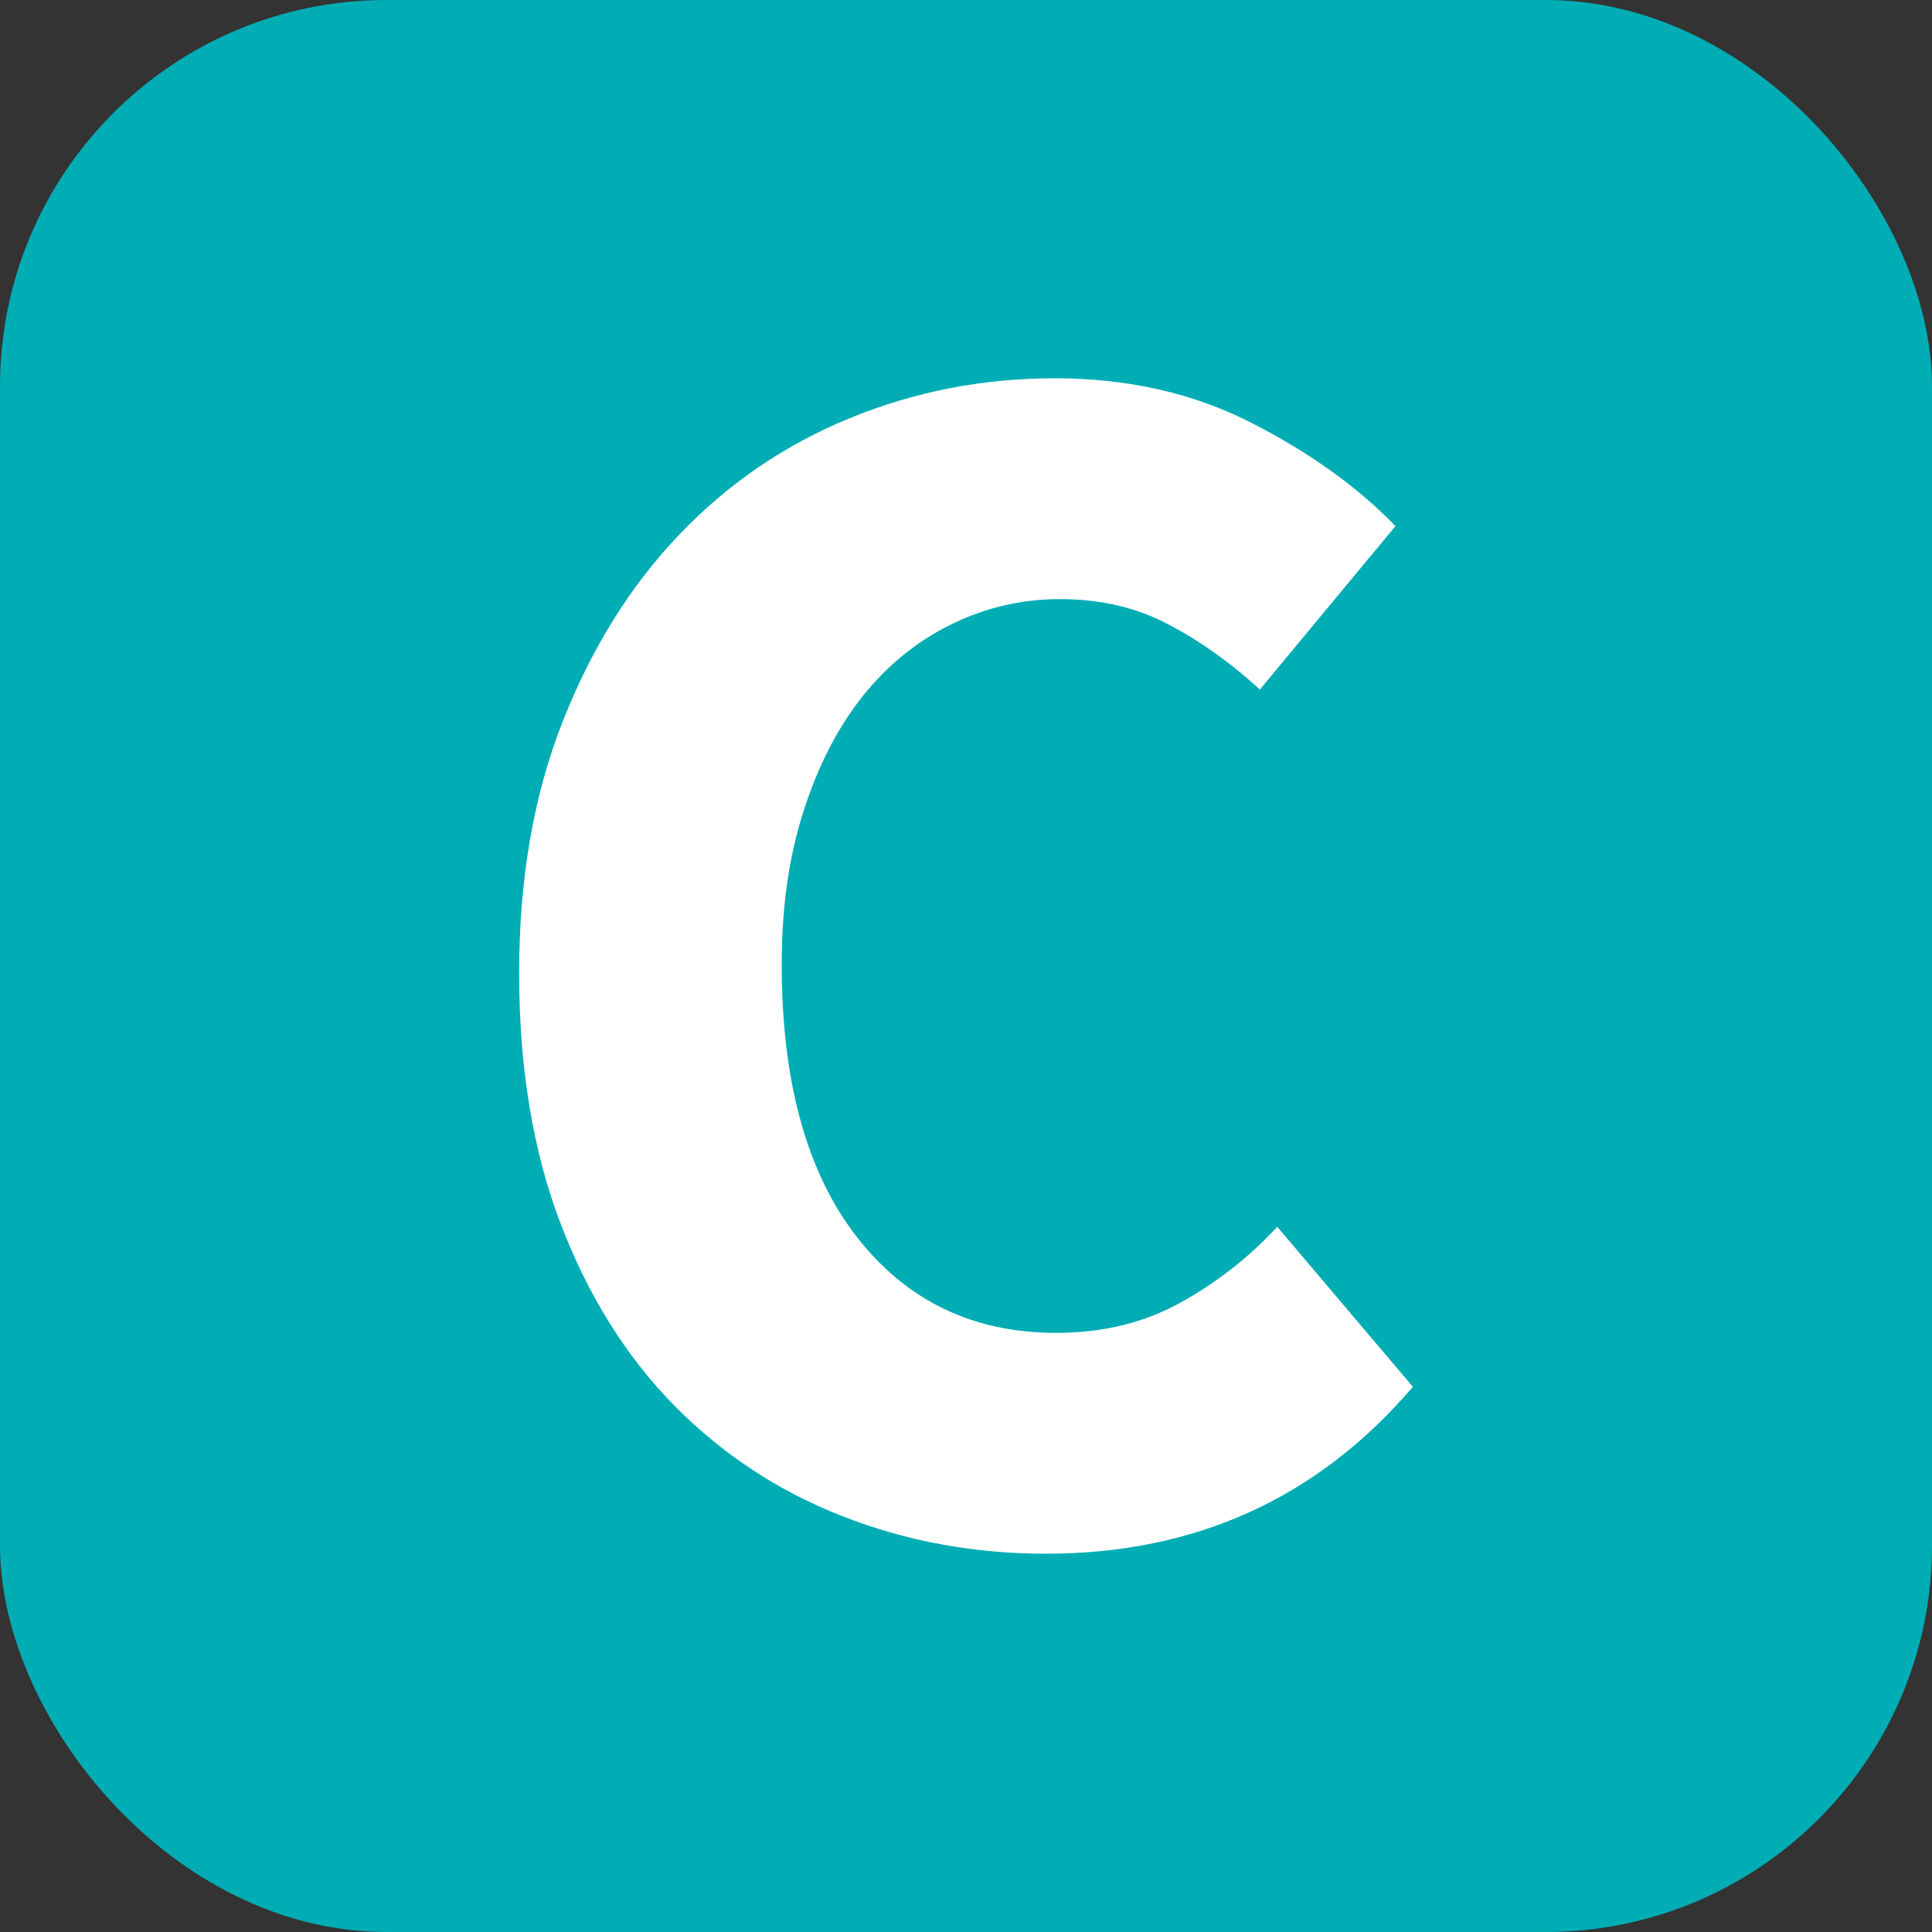
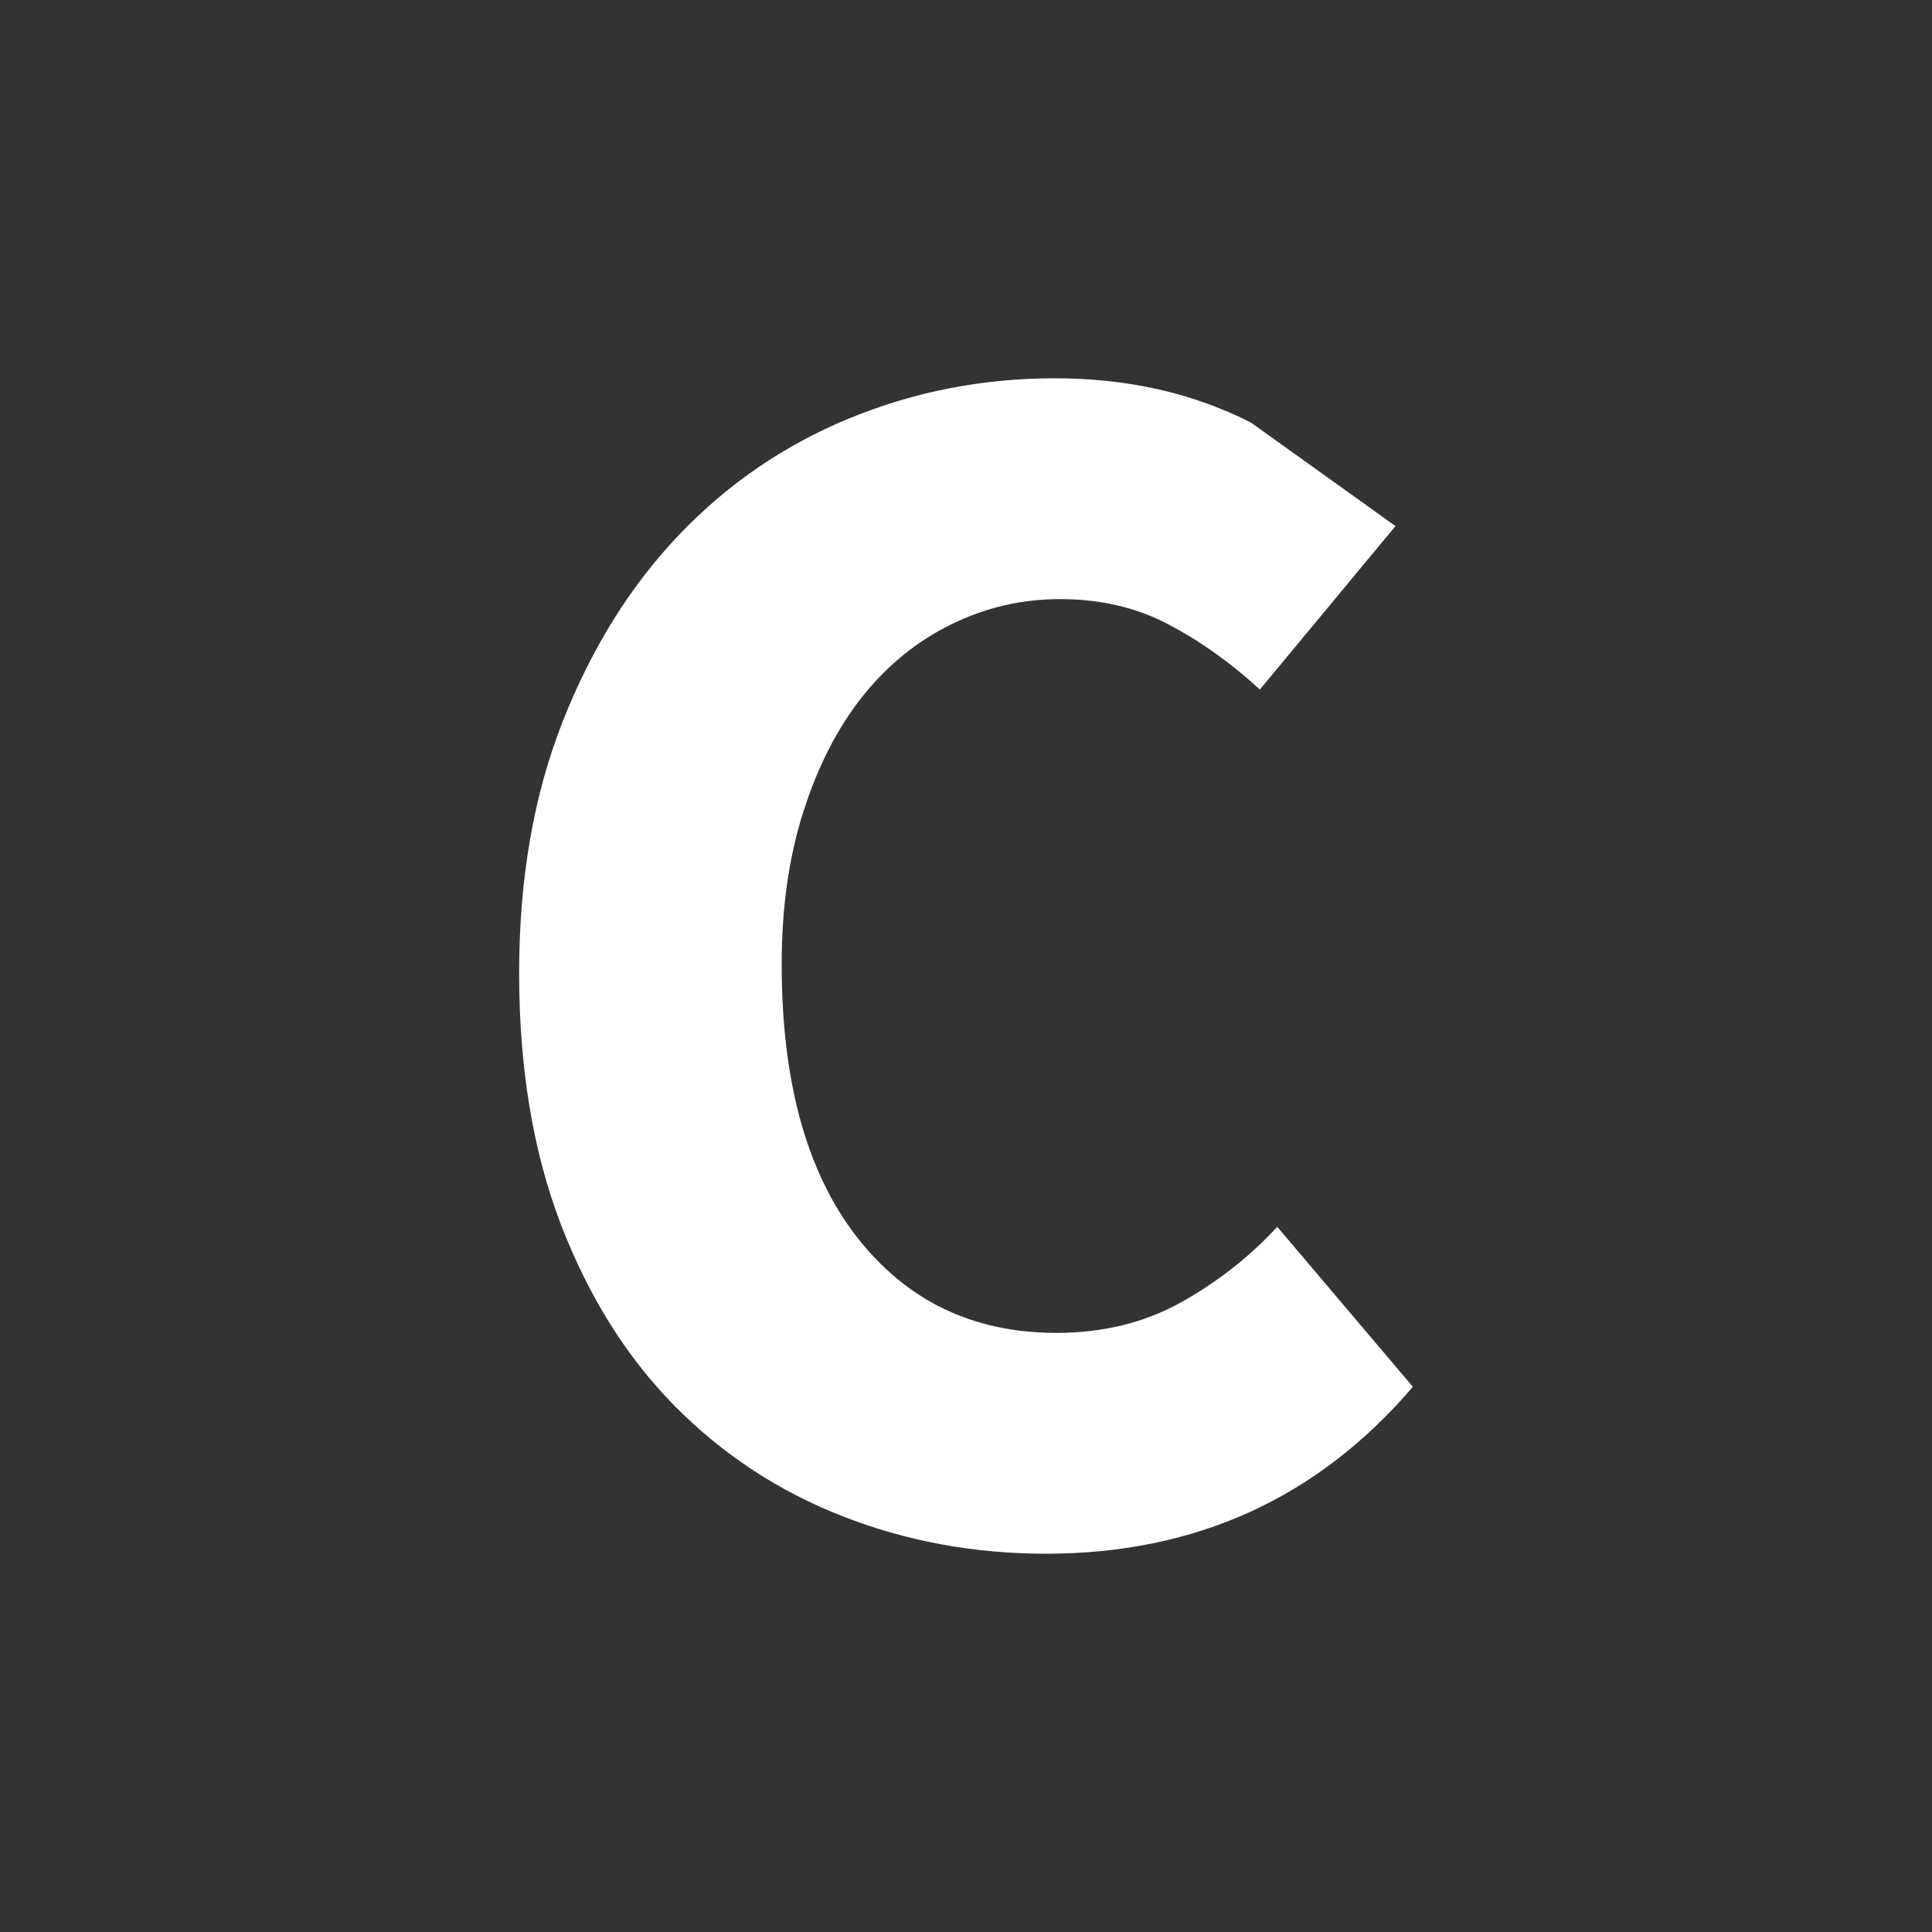
<svg xmlns="http://www.w3.org/2000/svg" width="256" height="256" viewBox="0 0 100 100">
  <rect x="0" y="0" width="100" height="100" fill="#333333" stroke="none" />
-   <rect width="100" height="100" rx="20" fill="#00adb5" />
-   <path fill="#fff" d="M54.14 80.42L54.14 80.42Q48.56 80.42 43.61 78.48Q38.66 76.55 34.92 72.77Q31.19 68.99 29.03 63.37Q26.87 57.74 26.87 50.36L26.87 50.36Q26.87 43.07 29.12 37.36Q31.37 31.64 35.15 27.68Q38.93 23.72 43.97 21.65Q49.01 19.58 54.59 19.58L54.59 19.58Q60.26 19.58 64.76 21.88Q69.26 24.17 72.23 27.23L72.23 27.23L65.21 35.69Q62.96 33.62 60.48 32.32Q58.01 31.01 54.86 31.01L54.86 31.01Q51.89 31.01 49.23 32.32Q46.58 33.62 44.64 36.05Q42.71 38.48 41.59 41.99Q40.46 45.50 40.46 49.91L40.46 49.91Q40.46 59 44.33 64.00Q48.20 68.99 54.68 68.99L54.68 68.99Q58.28 68.99 61.11 67.42Q63.95 65.84 66.11 63.50L66.11 63.50L73.13 71.78Q65.75 80.42 54.14 80.42Z" />
+   <path fill="#fff" d="M54.14 80.42L54.14 80.42Q48.56 80.42 43.61 78.48Q38.66 76.55 34.92 72.77Q31.19 68.99 29.03 63.37Q26.87 57.74 26.87 50.36L26.87 50.36Q26.87 43.07 29.12 37.36Q31.37 31.64 35.15 27.68Q38.93 23.72 43.97 21.65Q49.01 19.58 54.59 19.58L54.59 19.58Q60.26 19.58 64.76 21.88L72.23 27.23L65.21 35.69Q62.96 33.62 60.48 32.32Q58.01 31.01 54.86 31.01L54.86 31.01Q51.89 31.01 49.23 32.32Q46.58 33.62 44.64 36.05Q42.71 38.48 41.59 41.99Q40.46 45.50 40.46 49.91L40.46 49.91Q40.46 59 44.33 64.00Q48.20 68.99 54.68 68.99L54.68 68.99Q58.28 68.99 61.11 67.42Q63.95 65.84 66.11 63.50L66.11 63.50L73.13 71.78Q65.75 80.42 54.14 80.42Z" />
</svg>